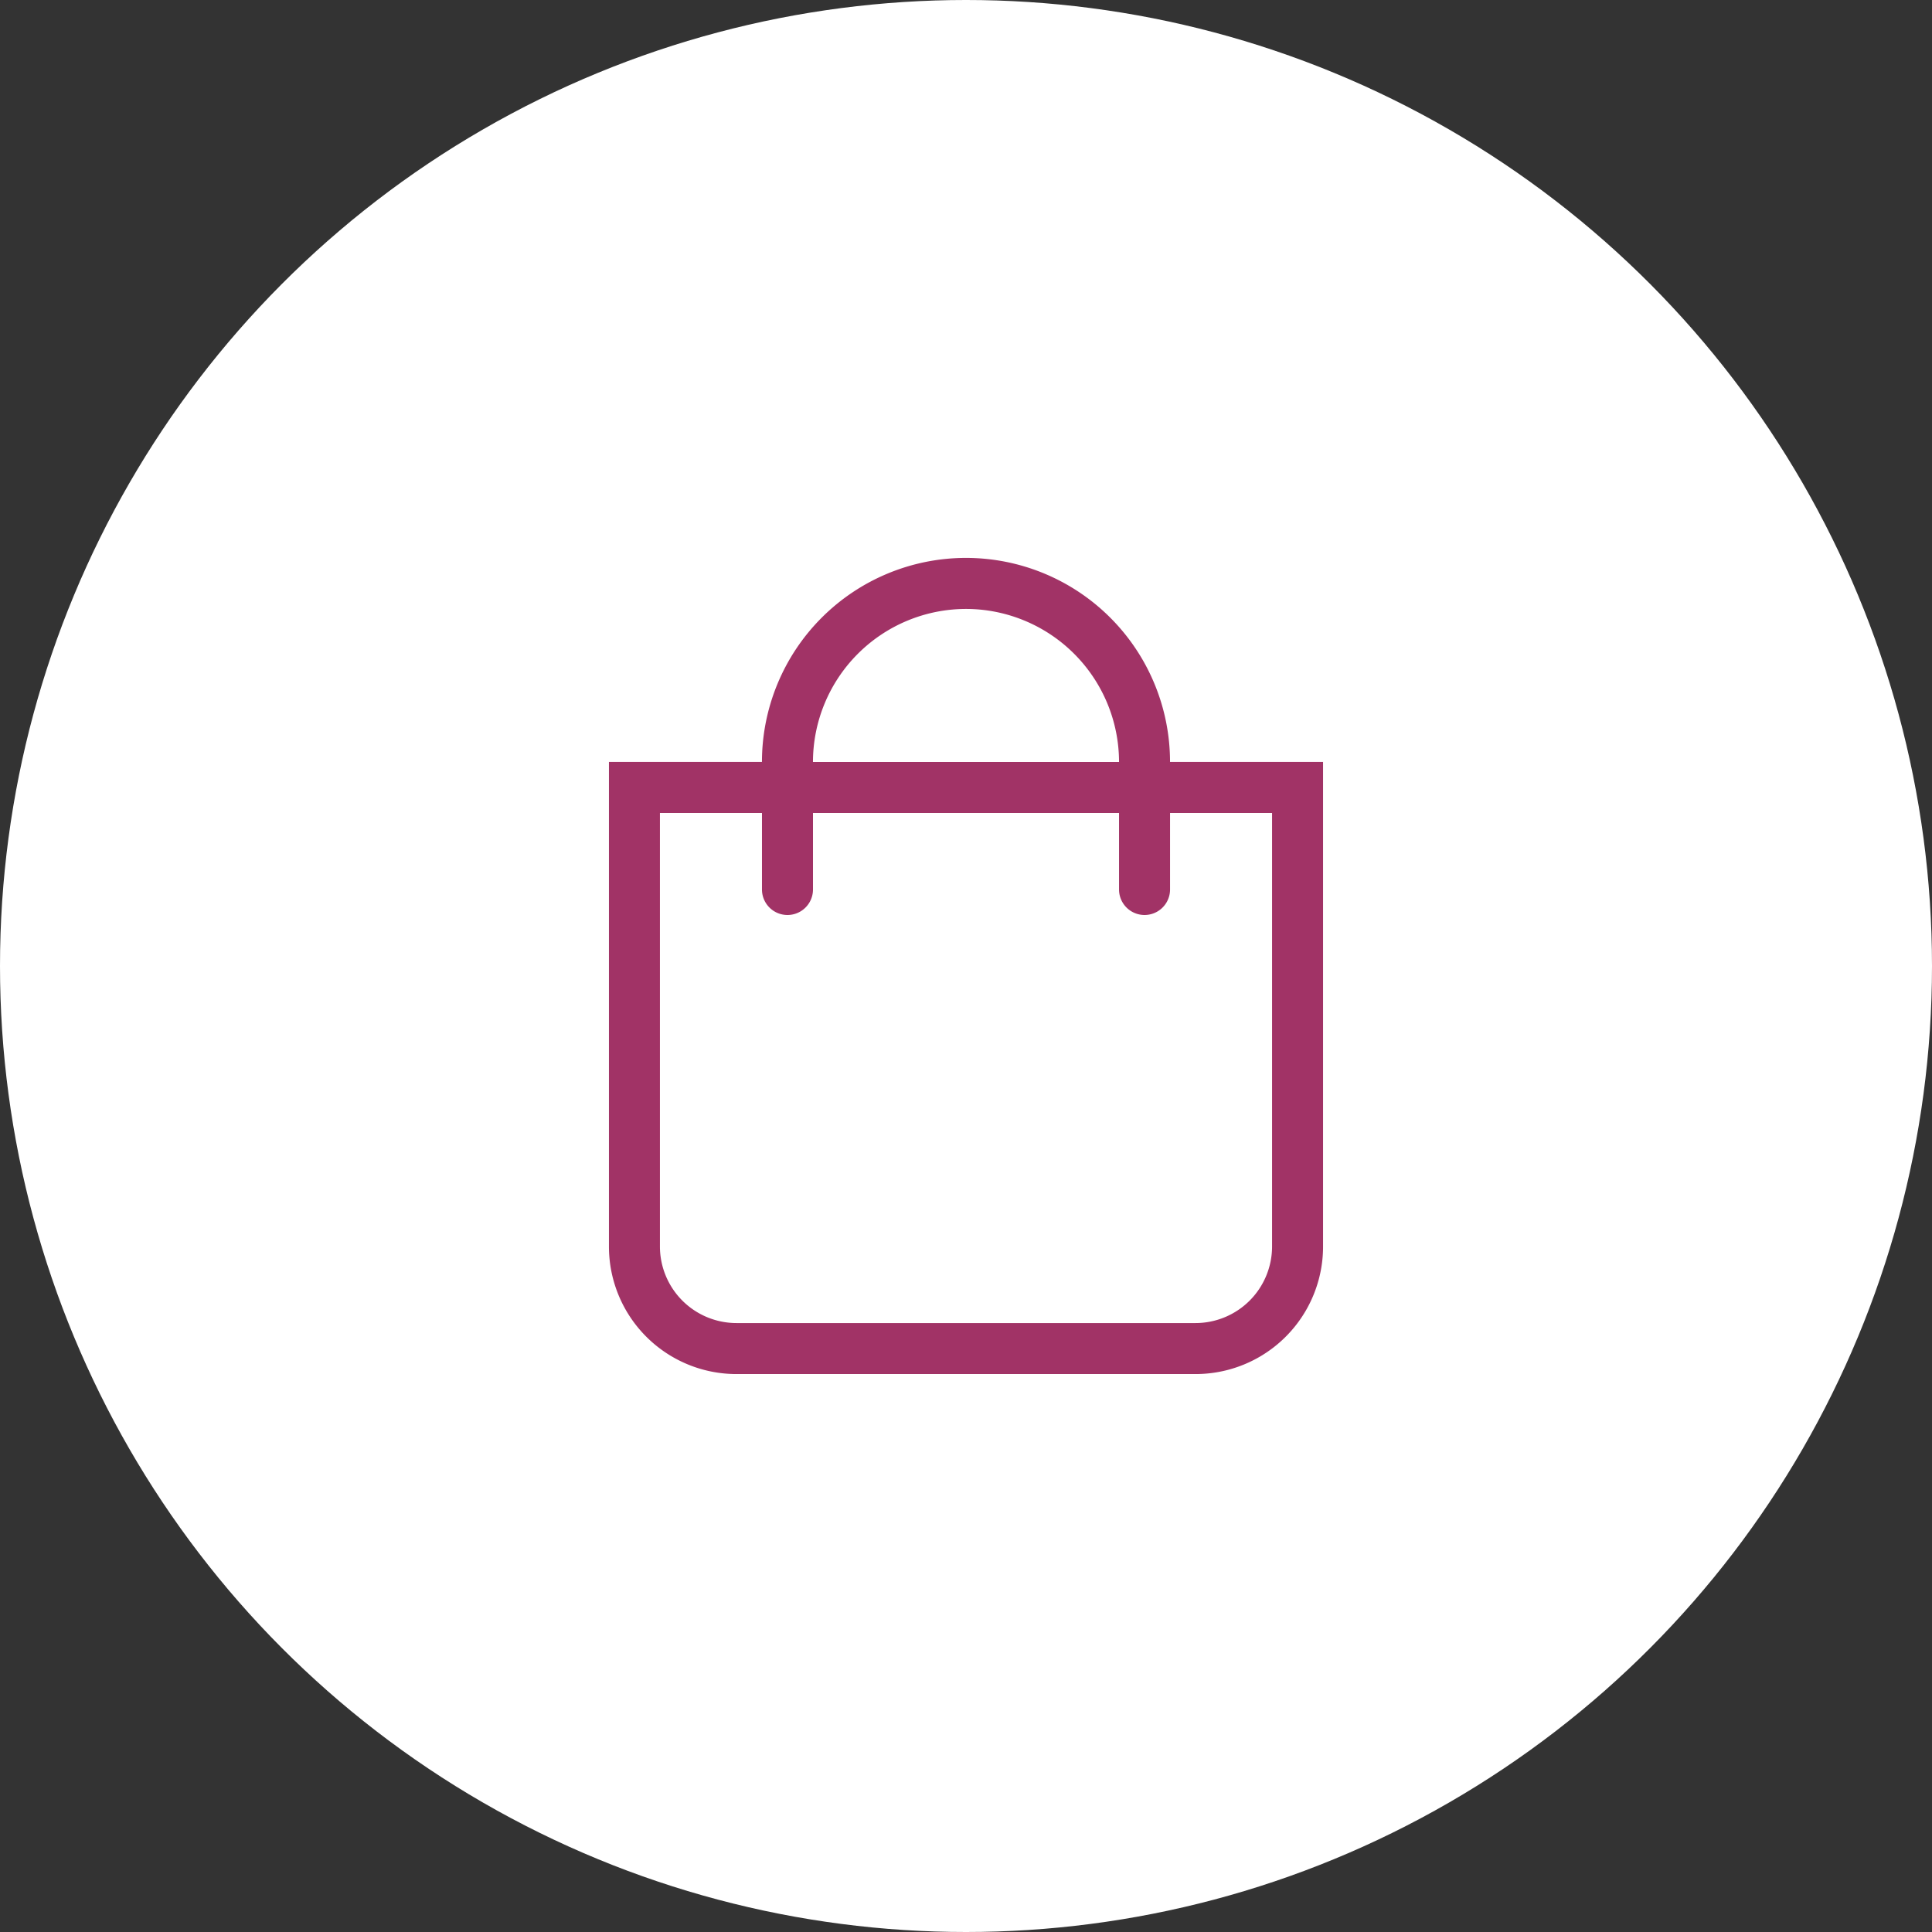
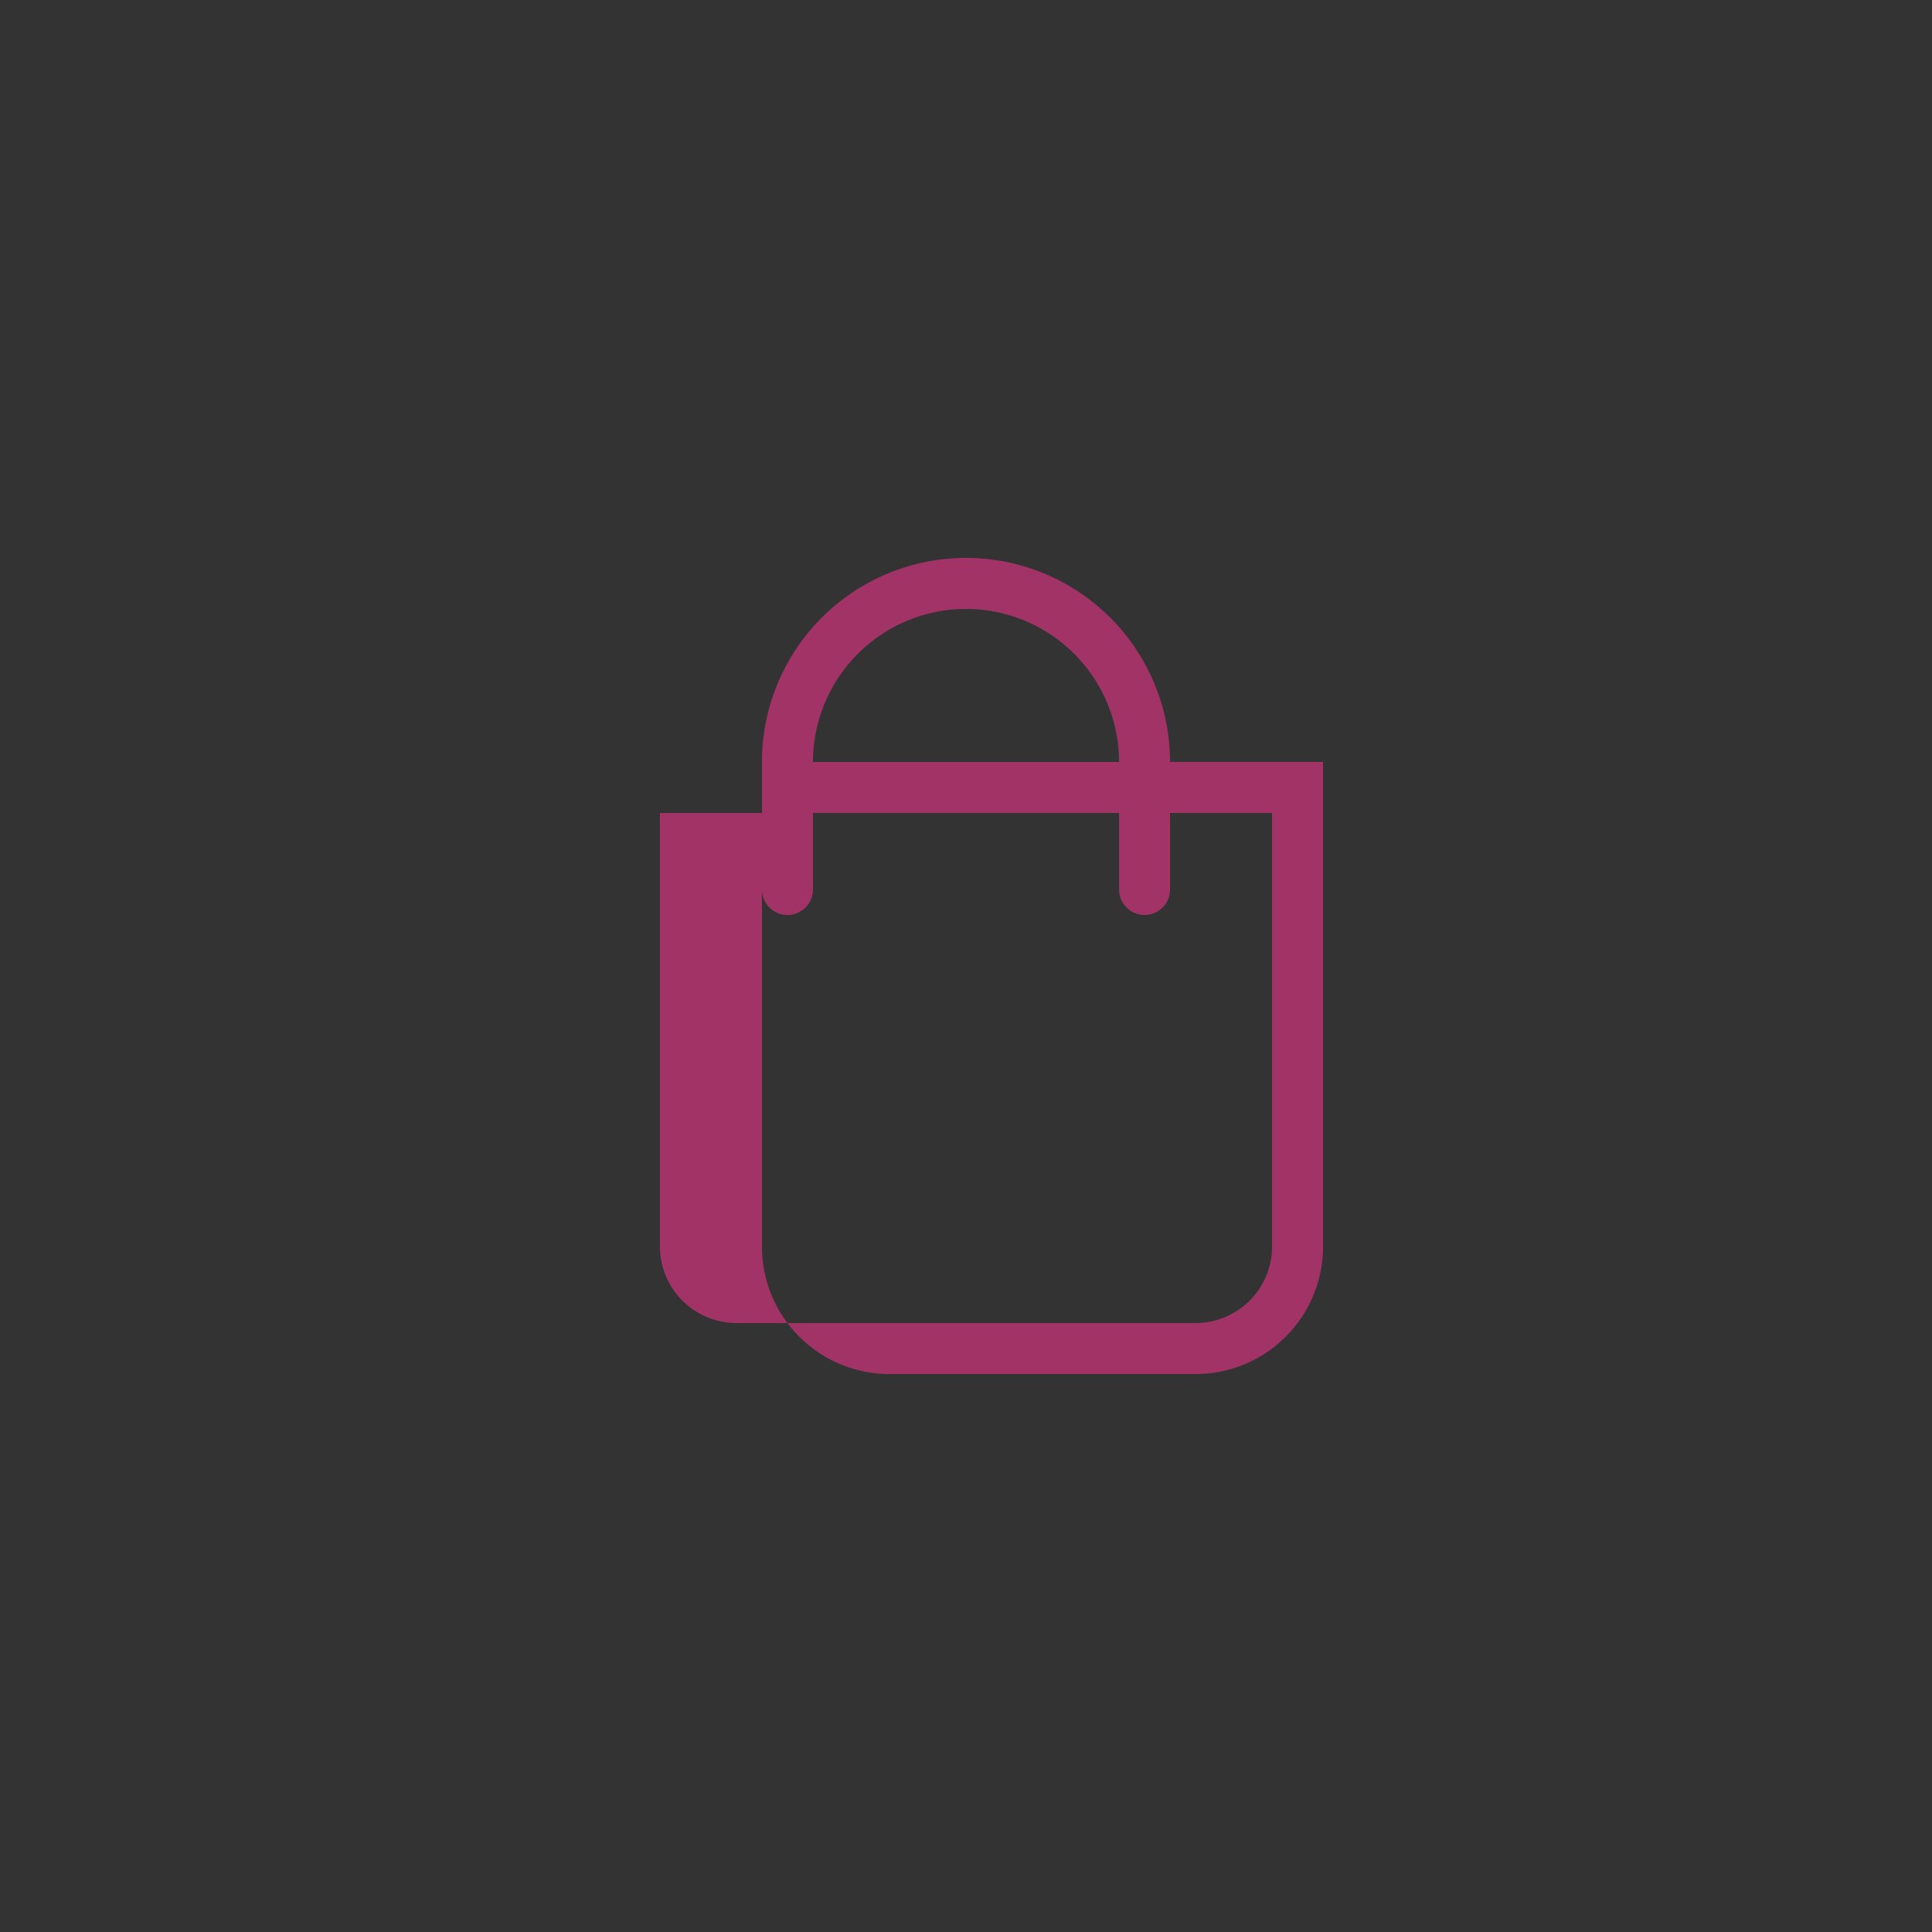
<svg xmlns="http://www.w3.org/2000/svg" width="86" height="86" viewBox="0 0 86 86">
  <rect x="0" y="0" width="86" height="86" fill="#333333" stroke="none" />
  <g id="Group_2614" data-name="Group 2614" transform="translate(-1090 -1575)">
    <g id="Group_2612" data-name="Group 2612">
-       <circle id="Ellipse_5" data-name="Ellipse 5" cx="43" cy="43" r="43" transform="translate(1090 1575)" fill="#fff" />
-     </g>
-     <path id="Path_91" data-name="Path 91" d="M24.976,9.082a9.082,9.082,0,0,0-18.165,0H0V30.653a5.676,5.676,0,0,0,5.676,5.676H26.112a5.676,5.676,0,0,0,5.676-5.676V9.082ZM15.894,2.271a6.819,6.819,0,0,1,6.812,6.812H9.082A6.819,6.819,0,0,1,15.894,2.271ZM29.518,30.653a3.41,3.41,0,0,1-3.406,3.406H5.676a3.41,3.41,0,0,1-3.406-3.406v-19.3H6.812v3.406a1.135,1.135,0,1,0,2.271,0V11.353H22.706v3.406a1.135,1.135,0,1,0,2.271,0V11.353h4.541Z" transform="translate(1117.106 1599.835)" fill="#a13366" />
+       </g>
+     <path id="Path_91" data-name="Path 91" d="M24.976,9.082a9.082,9.082,0,0,0-18.165,0V30.653a5.676,5.676,0,0,0,5.676,5.676H26.112a5.676,5.676,0,0,0,5.676-5.676V9.082ZM15.894,2.271a6.819,6.819,0,0,1,6.812,6.812H9.082A6.819,6.819,0,0,1,15.894,2.271ZM29.518,30.653a3.41,3.41,0,0,1-3.406,3.406H5.676a3.41,3.41,0,0,1-3.406-3.406v-19.3H6.812v3.406a1.135,1.135,0,1,0,2.271,0V11.353H22.706v3.406a1.135,1.135,0,1,0,2.271,0V11.353h4.541Z" transform="translate(1117.106 1599.835)" fill="#a13366" />
  </g>
</svg>